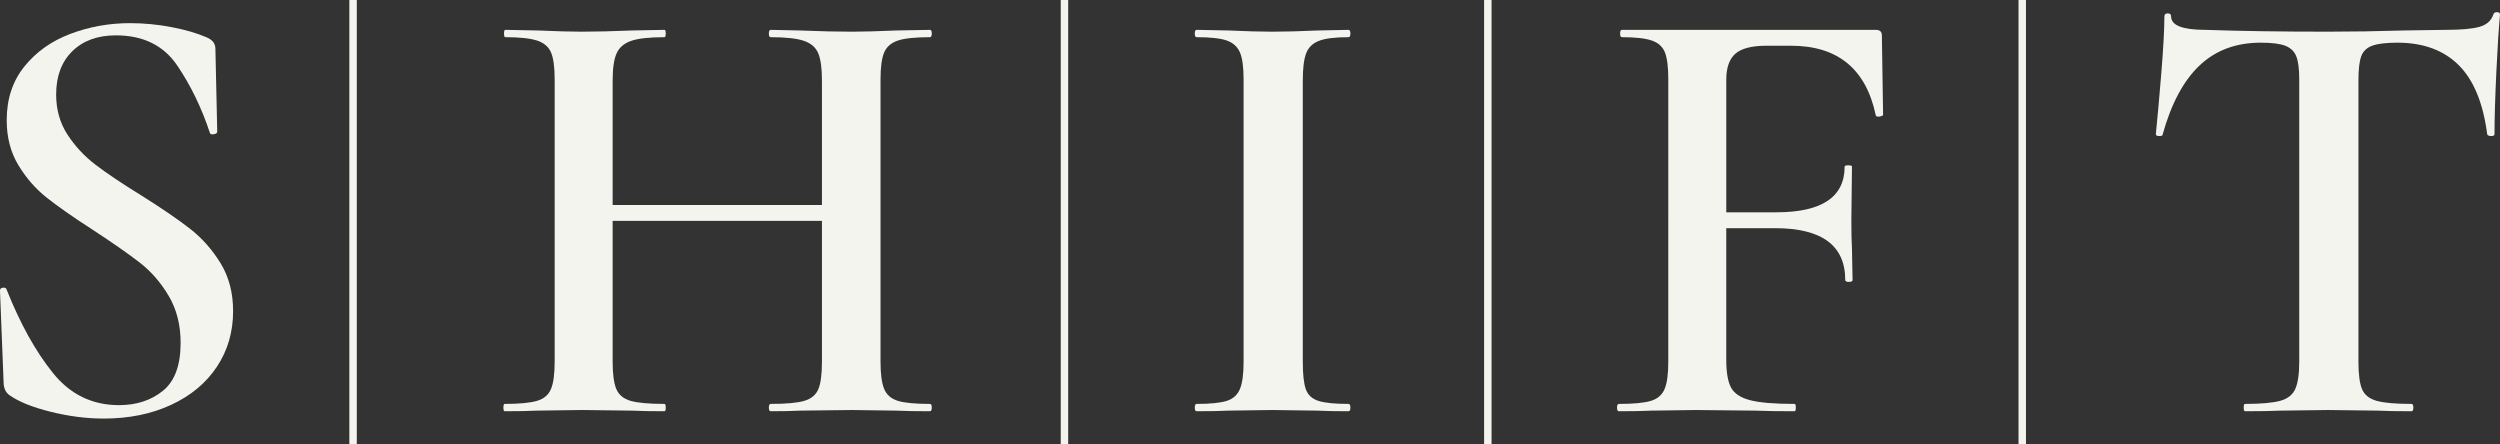
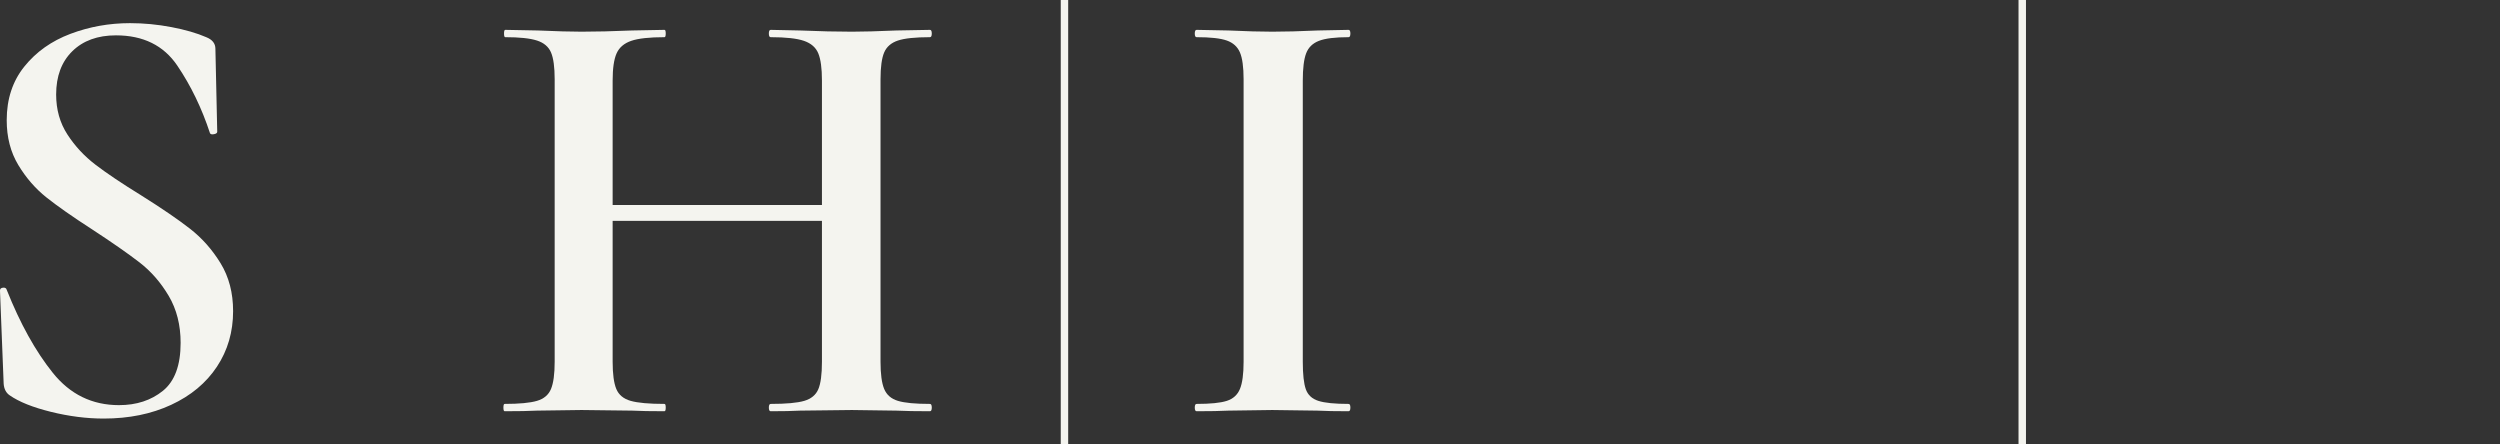
<svg xmlns="http://www.w3.org/2000/svg" id="_レイヤー_2" data-name="レイヤー 2" width="335.951" height="59.69" viewBox="0 0 335.951 59.69">
  <rect x="0" y="0" width="335.951" height="59.69" fill="#333333" stroke="none" />
  <g id="design">
    <g>
      <path d="M9.061,18.075c1.011,1.558,2.268,2.911,3.772,4.059,1.503,1.148,3.539,2.515,6.109,4.1,2.788,1.75,4.988,3.253,6.601,4.51,1.612,1.258,2.979,2.802,4.1,4.633,1.12,1.832,1.681,3.977,1.681,6.437,0,2.788-.725,5.276-2.173,7.462-1.449,2.187-3.5,3.895-6.15,5.125-2.652,1.23-5.672,1.845-9.061,1.845-2.296,0-4.662-.301-7.093-.902-2.433-.601-4.278-1.339-5.535-2.214-.492-.328-.766-.847-.82-1.558l-.492-12.464v-.082c0-.218.136-.341.41-.369.273-.027.437.069.492.287,1.804,4.538,3.867,8.255,6.191,11.152,2.323,2.898,5.289,4.346,8.897,4.346,2.35,0,4.318-.642,5.904-1.927,1.585-1.284,2.378-3.43,2.378-6.437,0-2.405-.533-4.51-1.599-6.314-1.066-1.804-2.378-3.307-3.936-4.51-1.558-1.202-3.677-2.678-6.355-4.428-2.624-1.694-4.674-3.129-6.15-4.305-1.476-1.175-2.734-2.624-3.772-4.346-1.039-1.722-1.558-3.731-1.558-6.027,0-2.842.792-5.248,2.378-7.216,1.585-1.968,3.649-3.43,6.191-4.387,2.542-.956,5.207-1.435,7.995-1.435,1.858,0,3.717.178,5.576.533,1.858.356,3.416.807,4.674,1.353.82.328,1.23.848,1.23,1.558l.246,11.152c0,.164-.151.274-.451.328-.301.055-.479,0-.533-.164-1.094-3.333-2.556-6.355-4.387-9.061-1.833-2.706-4.579-4.059-8.241-4.059-2.46,0-4.415.711-5.863,2.132-1.449,1.422-2.173,3.362-2.173,5.822,0,2.023.504,3.813,1.517,5.371Z" fill="#f4f4ef" />
      <path d="M125.213,54.77c0,.328-.082.492-.246.492-1.859,0-3.362-.027-4.51-.082l-5.986-.082-6.97.082c-.984.055-2.296.082-3.936.082-.164,0-.246-.164-.246-.492s.082-.492.246-.492c2.077,0,3.58-.136,4.51-.41.929-.273,1.558-.792,1.886-1.558.328-.765.492-1.995.492-3.69v-18.942h-28.126v18.942c0,1.64.164,2.857.492,3.649.328.793.97,1.326,1.927,1.599.956.274,2.473.41,4.551.41.109,0,.164.164.164.492s-.055.492-.164.492c-1.859,0-3.308-.027-4.346-.082l-6.806-.082-5.986.082c-1.04.055-2.488.082-4.346.082-.11,0-.164-.164-.164-.492s.054-.492.164-.492c1.968,0,3.416-.136,4.346-.41.929-.273,1.558-.806,1.886-1.599.328-.792.492-2.009.492-3.649V10.654c0-1.64-.164-2.842-.492-3.608-.328-.765-.957-1.298-1.886-1.599-.93-.3-2.351-.451-4.264-.451-.11,0-.164-.164-.164-.492s.054-.492.164-.492l4.346.082c2.514.11,4.482.164,5.904.164,1.913,0,4.182-.054,6.806-.164l4.346-.082c.109,0,.164.164.164.492s-.055.492-.164.492c-2.023,0-3.513.164-4.469.492-.957.328-1.613.889-1.968,1.681-.356.793-.533,2.009-.533,3.649v16.728h28.126V10.818c0-1.64-.164-2.856-.492-3.649-.328-.792-.971-1.353-1.927-1.681-.958-.328-2.447-.492-4.469-.492-.164,0-.246-.164-.246-.492s.082-.492.246-.492l3.936.082c2.624.11,4.947.164,6.97.164,1.476,0,3.471-.054,5.986-.164l4.51-.082c.164,0,.246.164.246.492s-.082.492-.246.492c-1.968,0-3.403.151-4.305.451-.902.301-1.517.834-1.845,1.599-.328.766-.492,1.968-.492,3.608v37.966c0,1.64.164,2.857.492,3.649.328.793.943,1.326,1.845,1.599.902.274,2.337.41,4.305.41.164,0,.246.164.246.492Z" fill="#f4f4ef" />
      <path d="M175.479,52.31c.273.766.833,1.285,1.681,1.558.847.274,2.2.41,4.059.41.164,0,.246.164.246.492s-.082.492-.246.492c-1.75,0-3.144-.027-4.182-.082l-6.068-.082-5.904.082c-1.039.055-2.46.082-4.264.082-.164,0-.246-.164-.246-.492s.082-.492.246-.492c1.858,0,3.211-.136,4.059-.41.847-.273,1.435-.806,1.763-1.599.328-.792.492-2.009.492-3.649V10.654c0-1.64-.164-2.842-.492-3.608-.328-.765-.917-1.298-1.763-1.599-.848-.3-2.201-.451-4.059-.451-.164,0-.246-.164-.246-.492s.082-.492.246-.492l4.264.082c2.405.11,4.373.164,5.904.164,1.694,0,3.744-.054,6.15-.164l4.1-.082c.164,0,.246.164.246.492s-.082.492-.246.492c-1.804,0-3.13.164-3.977.492-.848.328-1.422.889-1.722,1.681-.301.793-.451,2.009-.451,3.649v37.802c0,1.695.136,2.925.41,3.69Z" fill="#f4f4ef" />
-       <path d="M253.05,15.41c0,.11-.151.192-.451.246-.301.055-.479,0-.533-.164-1.312-6.232-5.112-9.348-11.398-9.348h-3.28c-1.968,0-3.362.356-4.182,1.066-.82.711-1.23,1.886-1.23,3.526v17.794h6.724c6.122,0,9.184-2.05,9.184-6.15,0-.109.164-.164.492-.164s.492.055.492.164l-.082,7.216c0,1.695.027,2.952.082,3.772l.082,4.264c0,.164-.164.246-.492.246s-.492-.082-.492-.246c0-4.646-3.144-6.97-9.43-6.97h-6.56v17.63c0,1.75.218,3.021.656,3.813.437.793,1.298,1.353,2.583,1.681,1.284.328,3.266.492,5.945.492.109,0,.164.164.164.492s-.055.492-.164.492c-2.242,0-3.991-.027-5.248-.082l-8.036-.082-5.986.082c-1.039.055-2.488.082-4.346.082-.164,0-.246-.164-.246-.492s.082-.492.246-.492c1.968,0,3.403-.136,4.305-.41.902-.273,1.517-.806,1.845-1.599.328-.792.492-2.009.492-3.649V10.654c0-1.64-.151-2.842-.451-3.608-.301-.765-.889-1.298-1.763-1.599-.875-.3-2.214-.451-4.018-.451-.164,0-.246-.164-.246-.492s.082-.492.246-.492h34.112c.546,0,.82.246.82.738l.164,10.66Z" fill="#f4f4ef" />
-       <path d="M295.566,8.809c-2.16,2.05-3.813,5.153-4.961,9.307,0,.11-.151.164-.451.164s-.451-.082-.451-.246c.218-2.132.463-4.879.738-8.241.273-3.362.41-5.89.41-7.585,0-.273.15-.41.451-.41s.451.137.451.41c0,1.203,1.53,1.804,4.592,1.804,4.701.164,10.195.246,16.482.246,3.225,0,6.642-.054,10.25-.164l5.576-.082c2.077,0,3.594-.136,4.551-.41.956-.273,1.571-.82,1.845-1.64.054-.218.218-.328.492-.328.273,0,.41.11.41.328-.164,1.695-.328,4.264-.492,7.708-.164,3.444-.246,6.232-.246,8.364,0,.164-.151.246-.451.246s-.479-.082-.533-.246c-.547-4.209-1.833-7.311-3.854-9.307-2.023-1.995-4.756-2.993-8.2-2.993-1.531,0-2.665.137-3.403.41-.738.274-1.23.752-1.476,1.435-.246.684-.369,1.763-.369,3.239v37.802c0,1.695.164,2.925.492,3.69.328.766.984,1.285,1.968,1.558.984.274,2.542.41,4.674.41.164,0,.246.164.246.492s-.082.492-.246.492c-1.915,0-3.417-.027-4.51-.082l-6.724-.082-6.396.082c-1.148.055-2.734.082-4.756.082-.11,0-.164-.164-.164-.492s.054-.492.164-.492c2.132,0,3.703-.136,4.715-.41,1.011-.273,1.694-.806,2.05-1.599.355-.792.533-2.009.533-3.649V10.654c0-1.421-.137-2.46-.41-3.116-.274-.656-.766-1.12-1.476-1.394-.711-.273-1.804-.41-3.28-.41-3.335,0-6.082,1.025-8.241,3.075Z" fill="#f4f4ef" />
    </g>
-     <line x1="47.445" x2="47.445" y2="59.69" fill="none" stroke="#f4f4ef" stroke-miterlimit="10" />
    <line x1="143.043" x2="143.043" y2="59.69" fill="none" stroke="#f4f4ef" stroke-miterlimit="10" />
-     <line x1="199.935" x2="199.935" y2="59.69" fill="none" stroke="#f4f4ef" stroke-miterlimit="10" />
    <line x1="271.75" x2="271.75" y2="59.69" fill="none" stroke="#f4f4ef" stroke-miterlimit="10" />
  </g>
</svg>